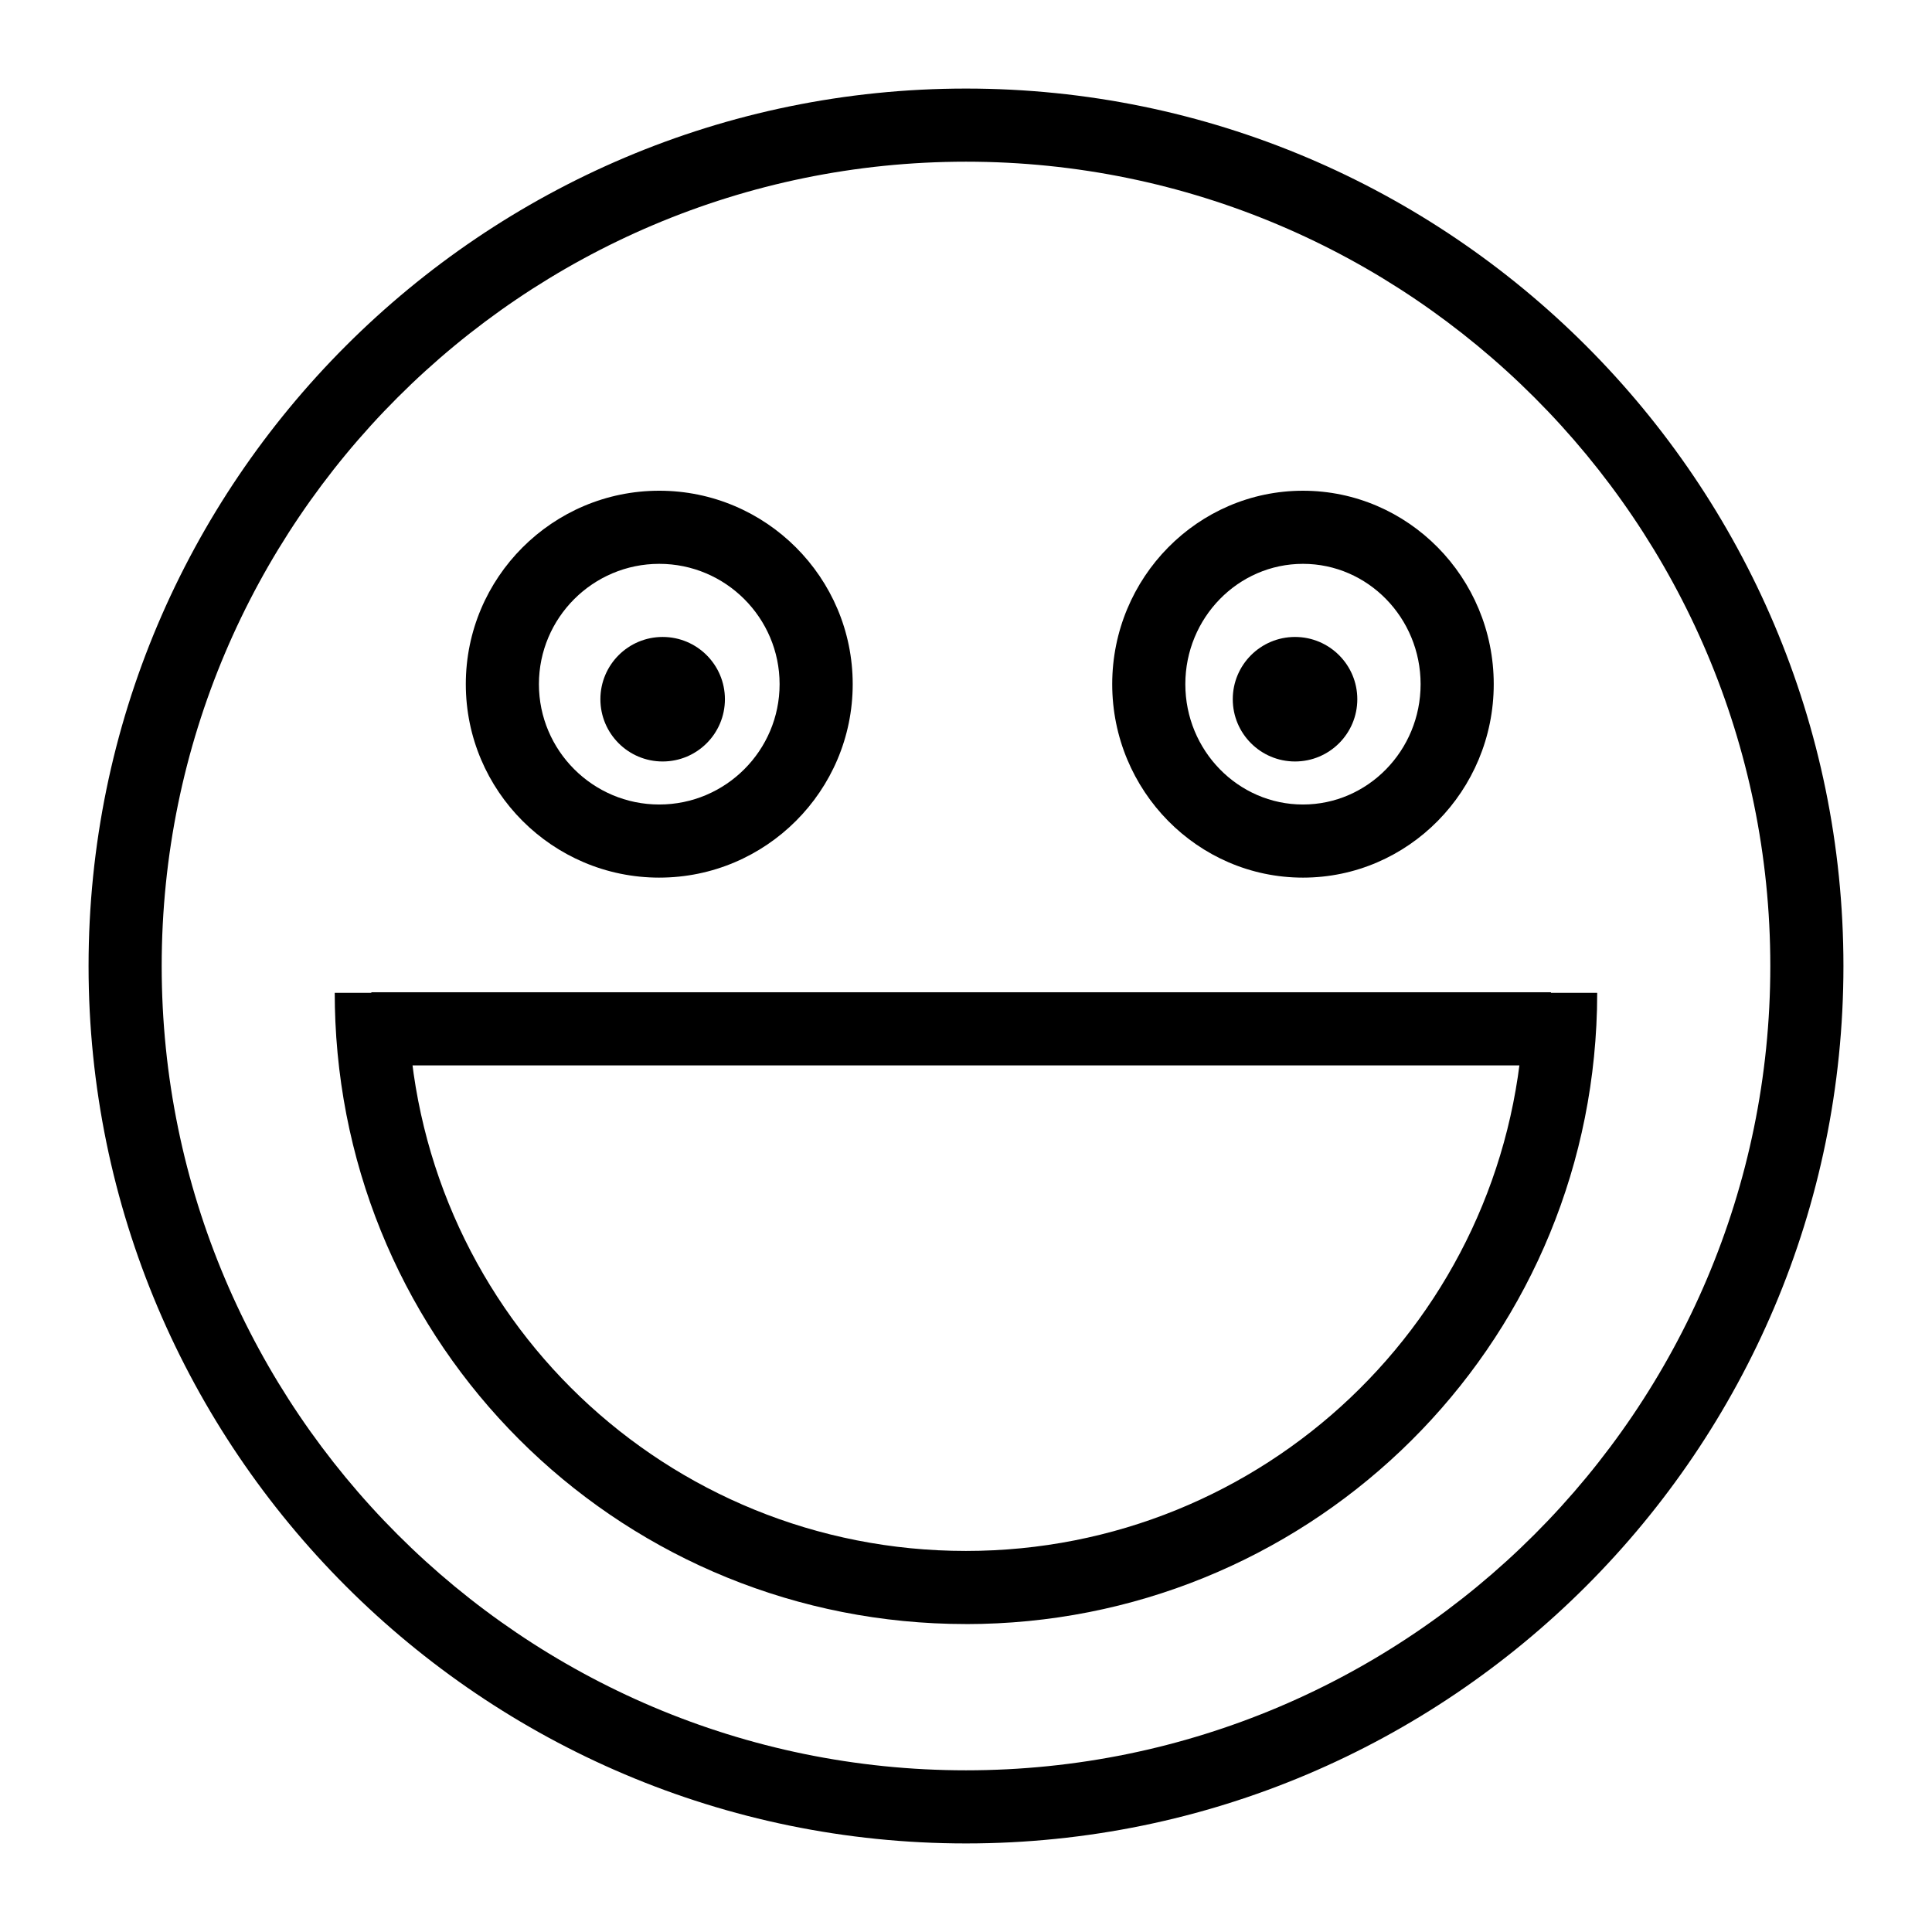
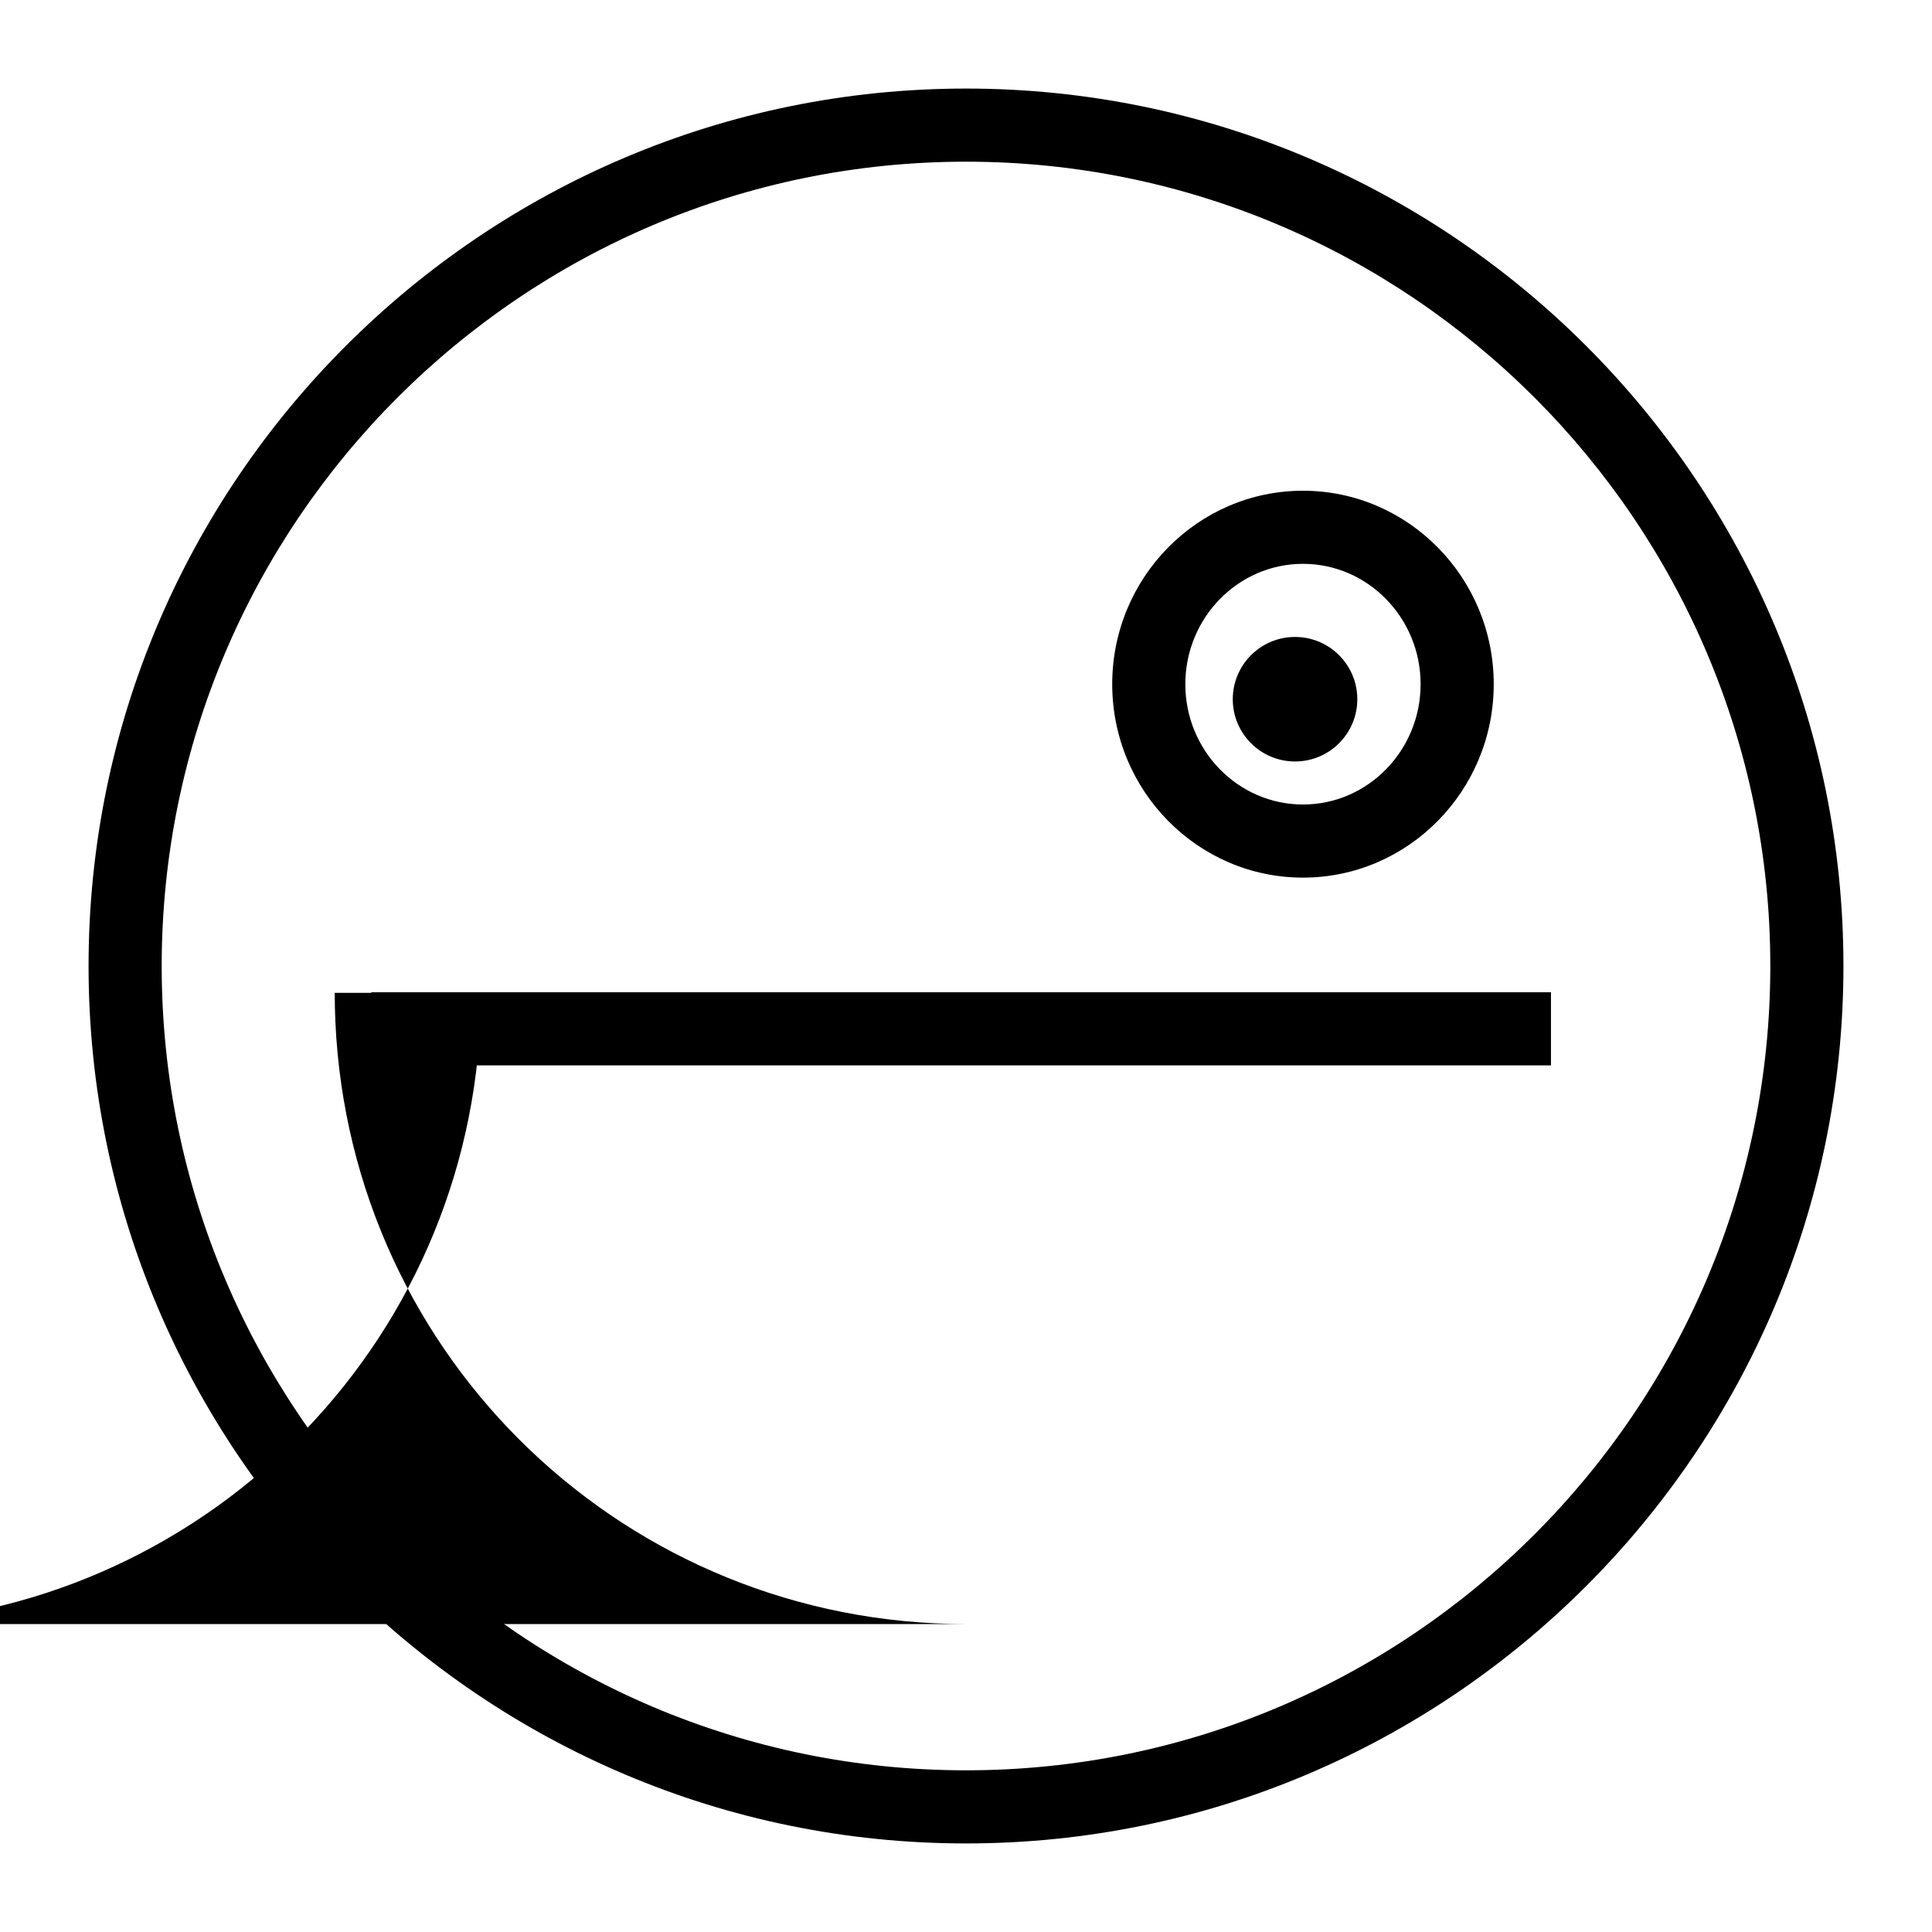
<svg xmlns="http://www.w3.org/2000/svg" fill="#000000" width="800px" height="800px" version="1.1" viewBox="144 144 512 512">
  <g>
    <path d="m400 632.53c-128.21 0-232.53-104.32-232.53-232.53 0-128.21 104.31-232.53 232.53-232.53s232.53 104.31 232.53 232.53c0 128.21-104.32 232.53-232.53 232.53zm0-445.68c-117.53 0-213.15 95.621-213.15 213.15s95.617 213.15 213.15 213.15 213.15-95.617 213.15-213.15c0.004-117.53-95.613-213.15-213.14-213.15z" />
-     <path d="m318.71 376.58c-28.27 0-51.266-22.996-51.266-51.262-0.004-28.273 22.992-51.27 51.266-51.27 28.27 0 51.266 22.996 51.266 51.266 0 28.266-22.996 51.266-51.266 51.266zm0-83.156c-17.586 0-31.891 14.305-31.891 31.891 0 17.578 14.305 31.887 31.891 31.887 17.586 0 31.891-14.305 31.891-31.887s-14.309-31.891-31.891-31.891z" />
    <path d="m489.3 376.58c-27.871 0-50.551-23-50.551-51.266 0-28.27 22.68-51.266 50.551-51.266 27.875 0 50.555 22.996 50.555 51.266 0 28.266-22.68 51.266-50.555 51.266zm0-83.156c-17.191 0-31.176 14.309-31.176 31.891 0 17.578 13.984 31.887 31.176 31.887 17.191 0 31.176-14.305 31.176-31.887s-13.984-31.891-31.176-31.891z" />
-     <path d="m399.99 574.39c-89.672 0-163.07-70.121-167.11-159.63-0.109-2.539-0.172-5.09-0.172-7.648h19.379c0 2.277 0.051 4.543 0.152 6.793 3.566 79.125 68.465 141.11 147.75 141.11 78.824 0 143.7-61.605 147.71-140.24 0.129-2.535 0.195-5.09 0.195-7.66h19.379c0 2.898-0.074 5.777-0.223 8.645-4.531 88.957-77.914 158.64-167.06 158.64z" />
+     <path d="m399.99 574.39c-89.672 0-163.07-70.121-167.11-159.63-0.109-2.539-0.172-5.09-0.172-7.648h19.379h19.379c0 2.898-0.074 5.777-0.223 8.645-4.531 88.957-77.914 158.64-167.06 158.64z" />
    <path d="m242.41 406.96h312.61v19.379h-312.61z" />
-     <path d="m336.11 329.3c0 9.113-7.387 16.5-16.5 16.5s-16.5-7.387-16.5-16.5 7.387-16.5 16.5-16.5 16.5 7.387 16.5 16.5" />
    <path d="m503.7 329.3c0 9.113-7.391 16.5-16.504 16.5-9.113 0-16.5-7.387-16.5-16.5s7.387-16.5 16.5-16.5c9.113 0 16.504 7.387 16.504 16.5" />
  </g>
</svg>